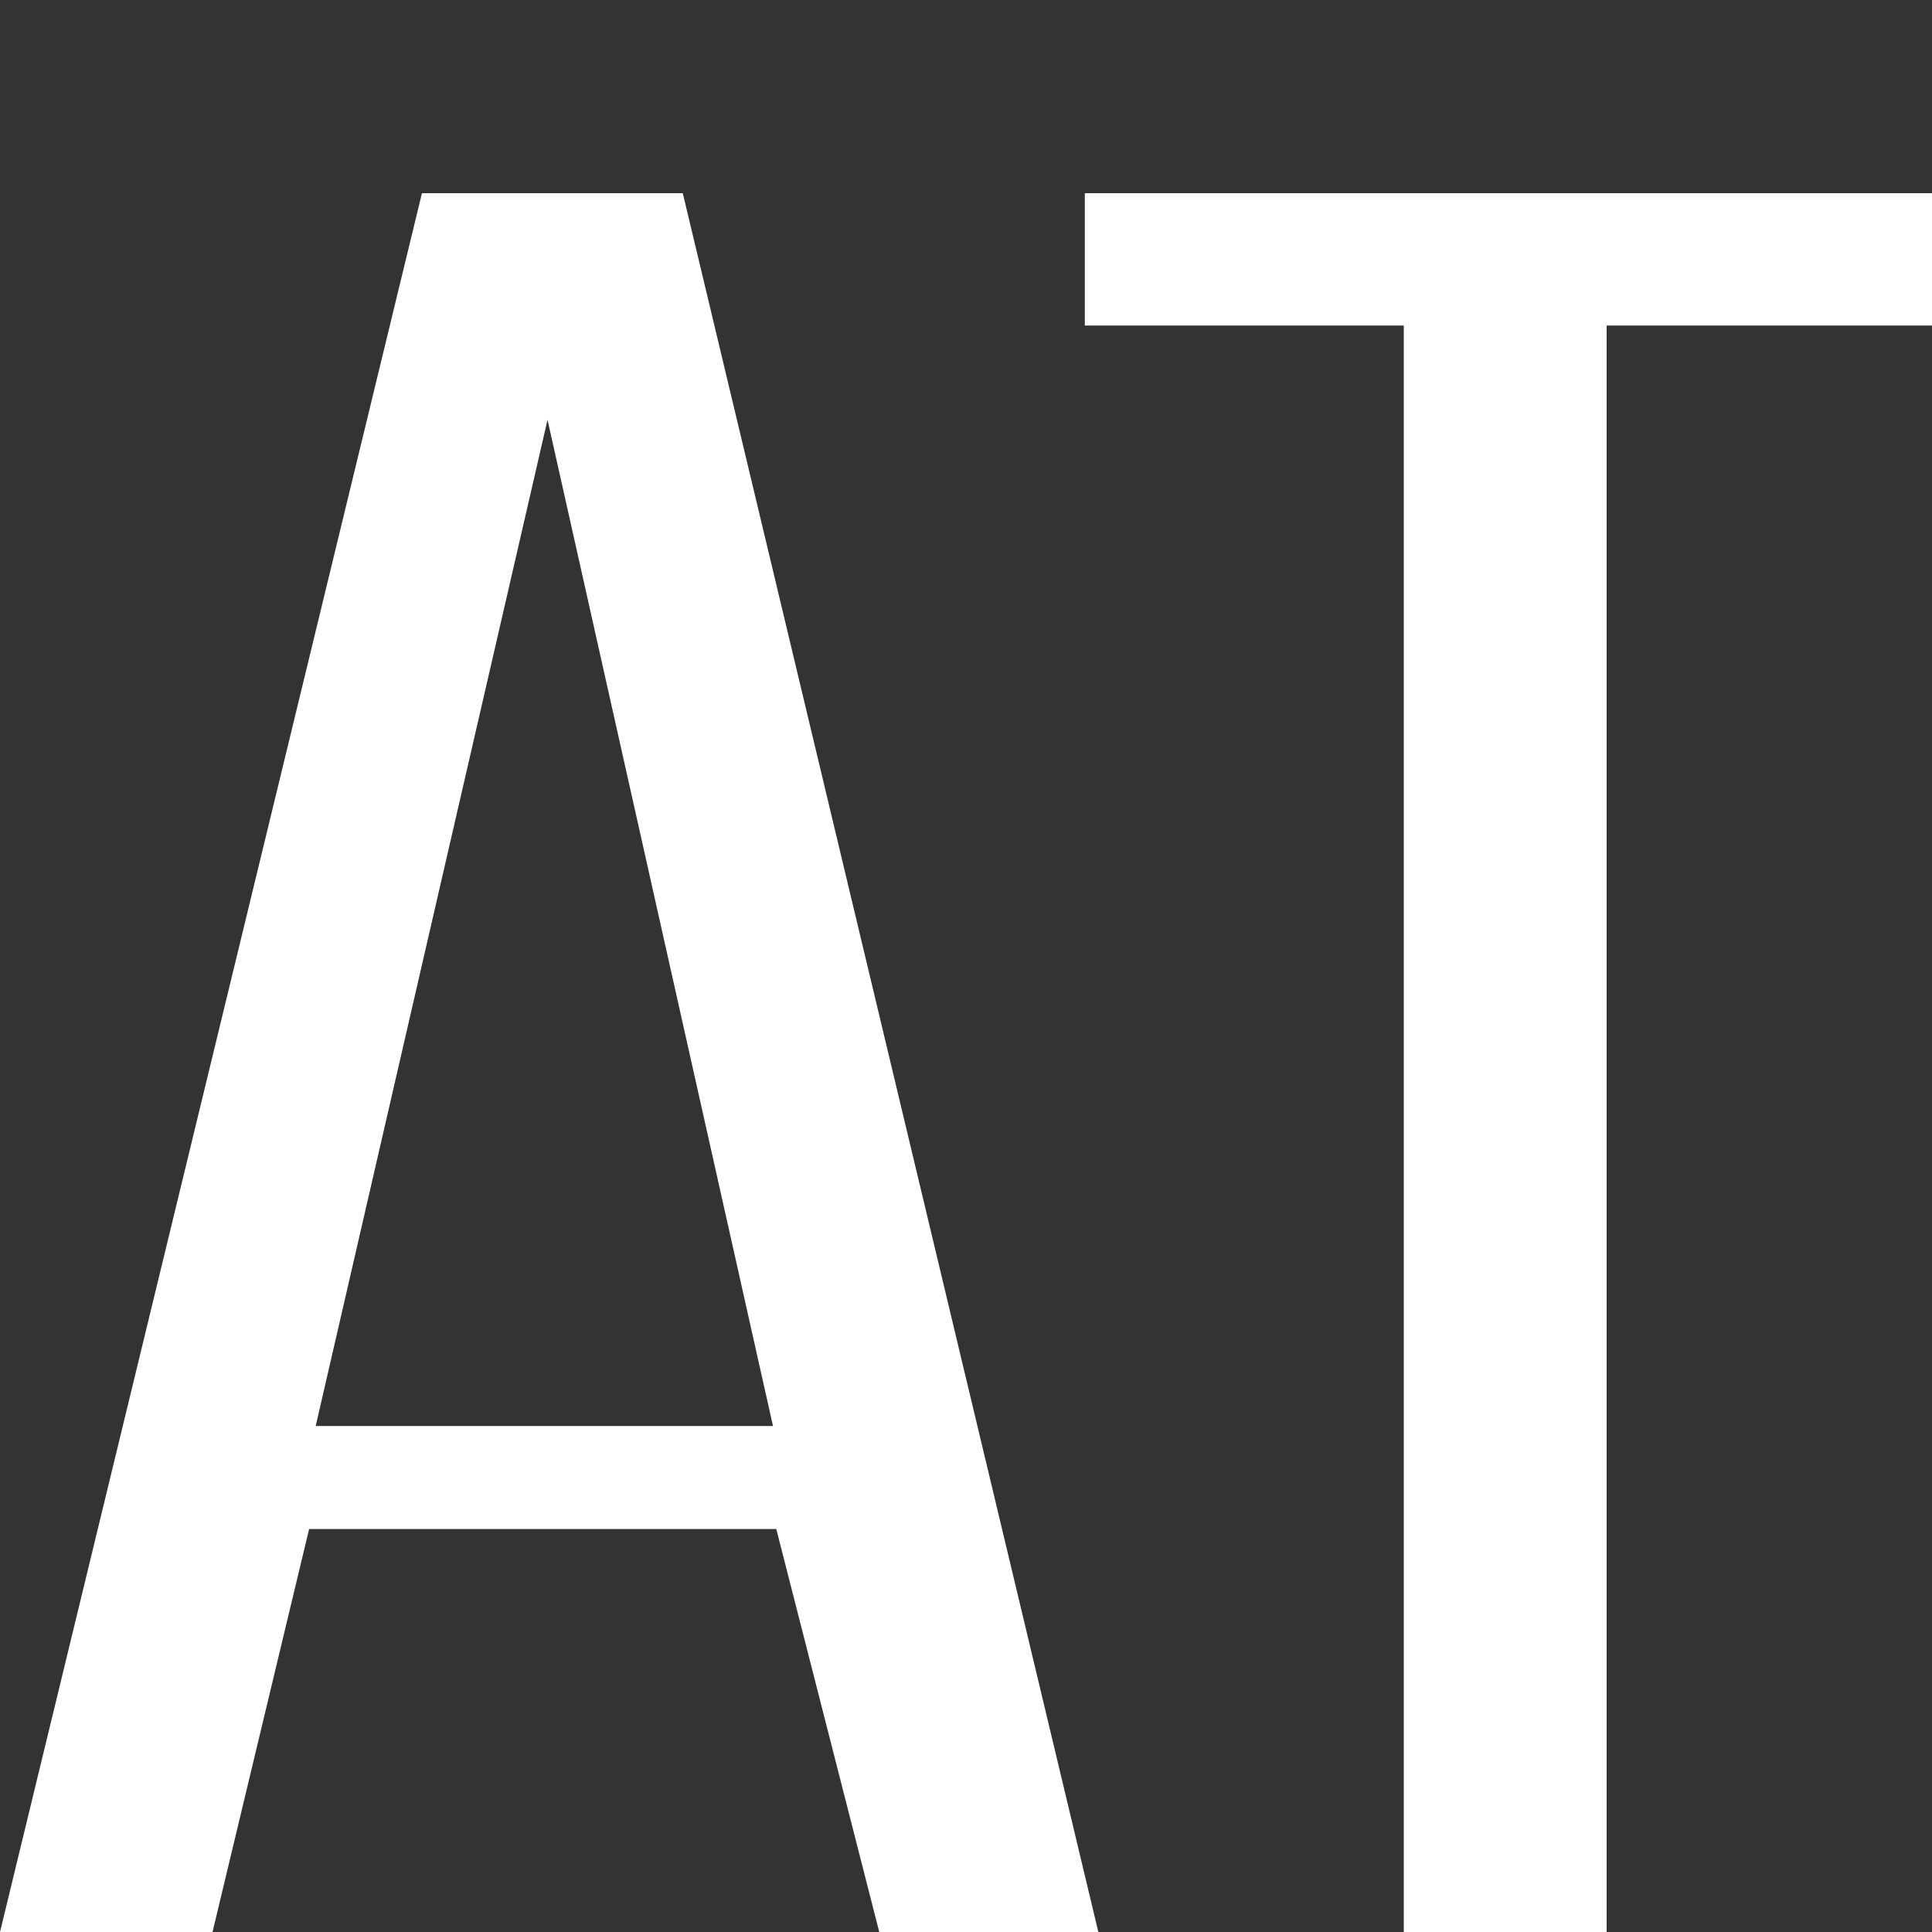
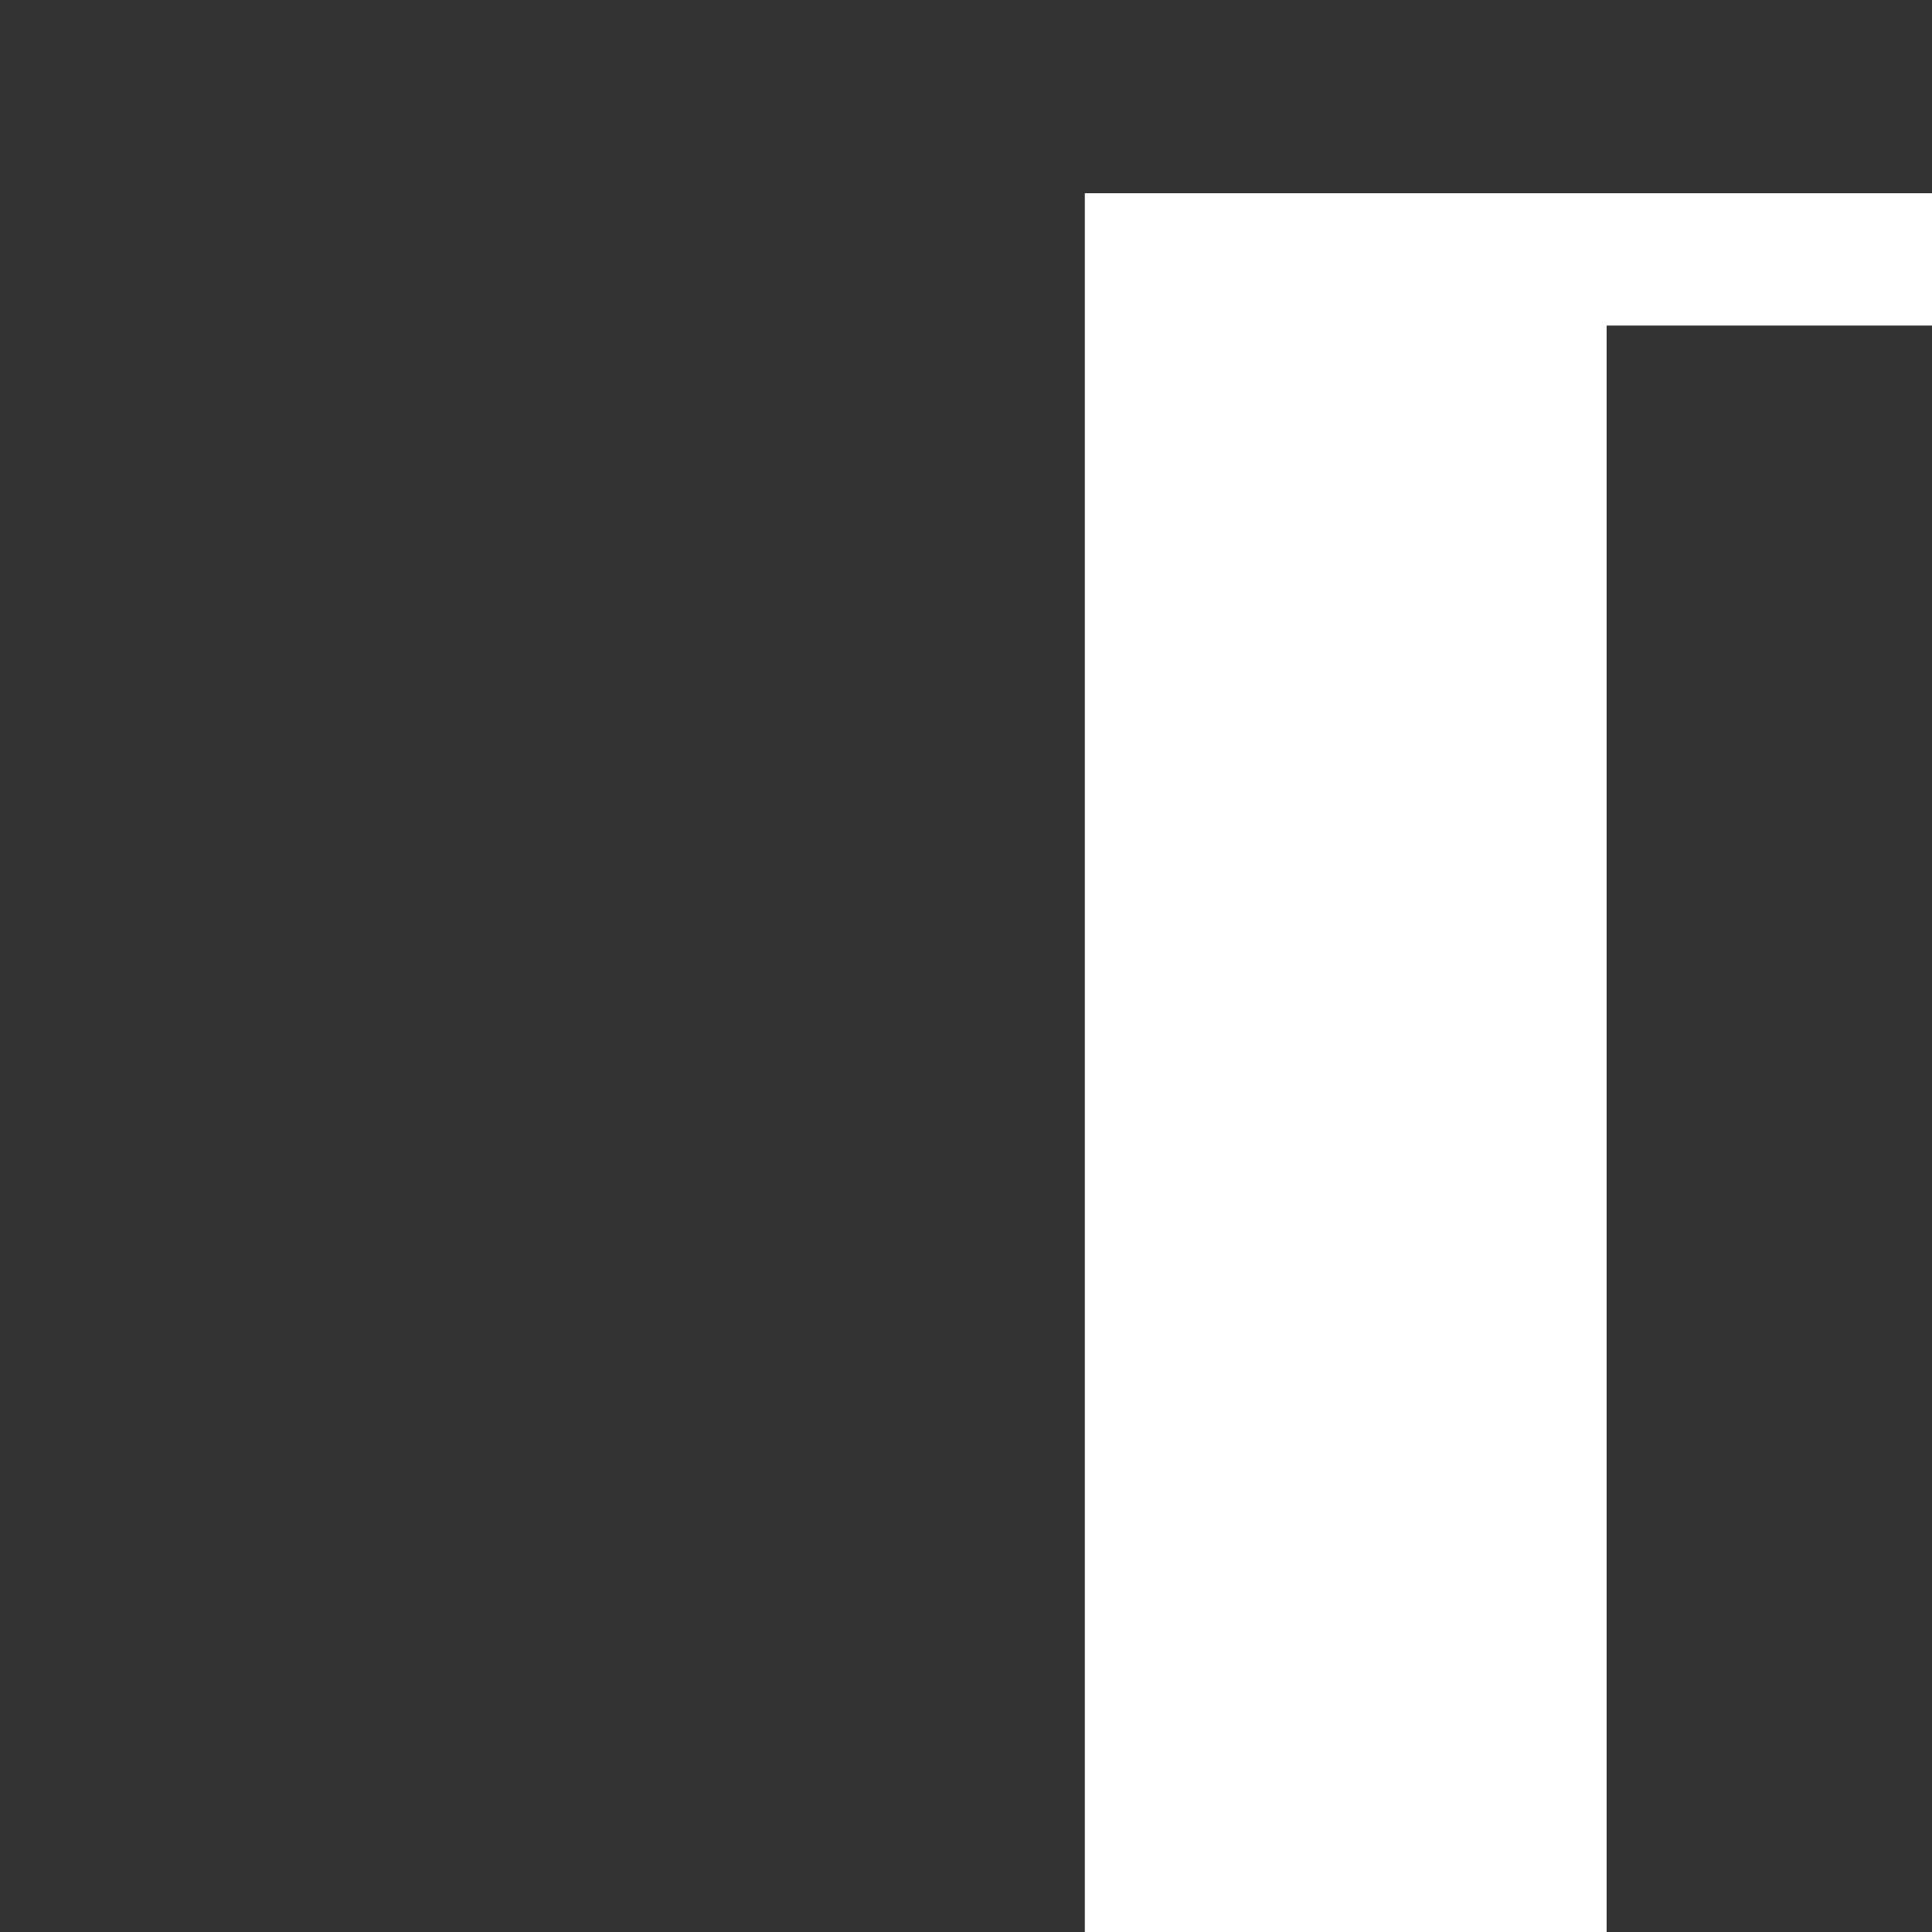
<svg xmlns="http://www.w3.org/2000/svg" width="10" height="10" viewBox="0 0 10 10" fill="none">
  <rect x="0" y="0" width="10" height="10" fill="#333333" stroke="none" />
-   <path d="M0 10L2.184 1H3.534L5.685 10H4.551L4.018 7.914H1.6L1.1 10H0ZM1.634 7.381H4.001L2.834 2.173L1.634 7.381Z" fill="white" />
-   <path d="M7.266 10V1.685H5.615V1H10V1.685H8.316V10H7.266Z" fill="white" />
+   <path d="M7.266 10H5.615V1H10V1.685H8.316V10H7.266Z" fill="white" />
</svg>